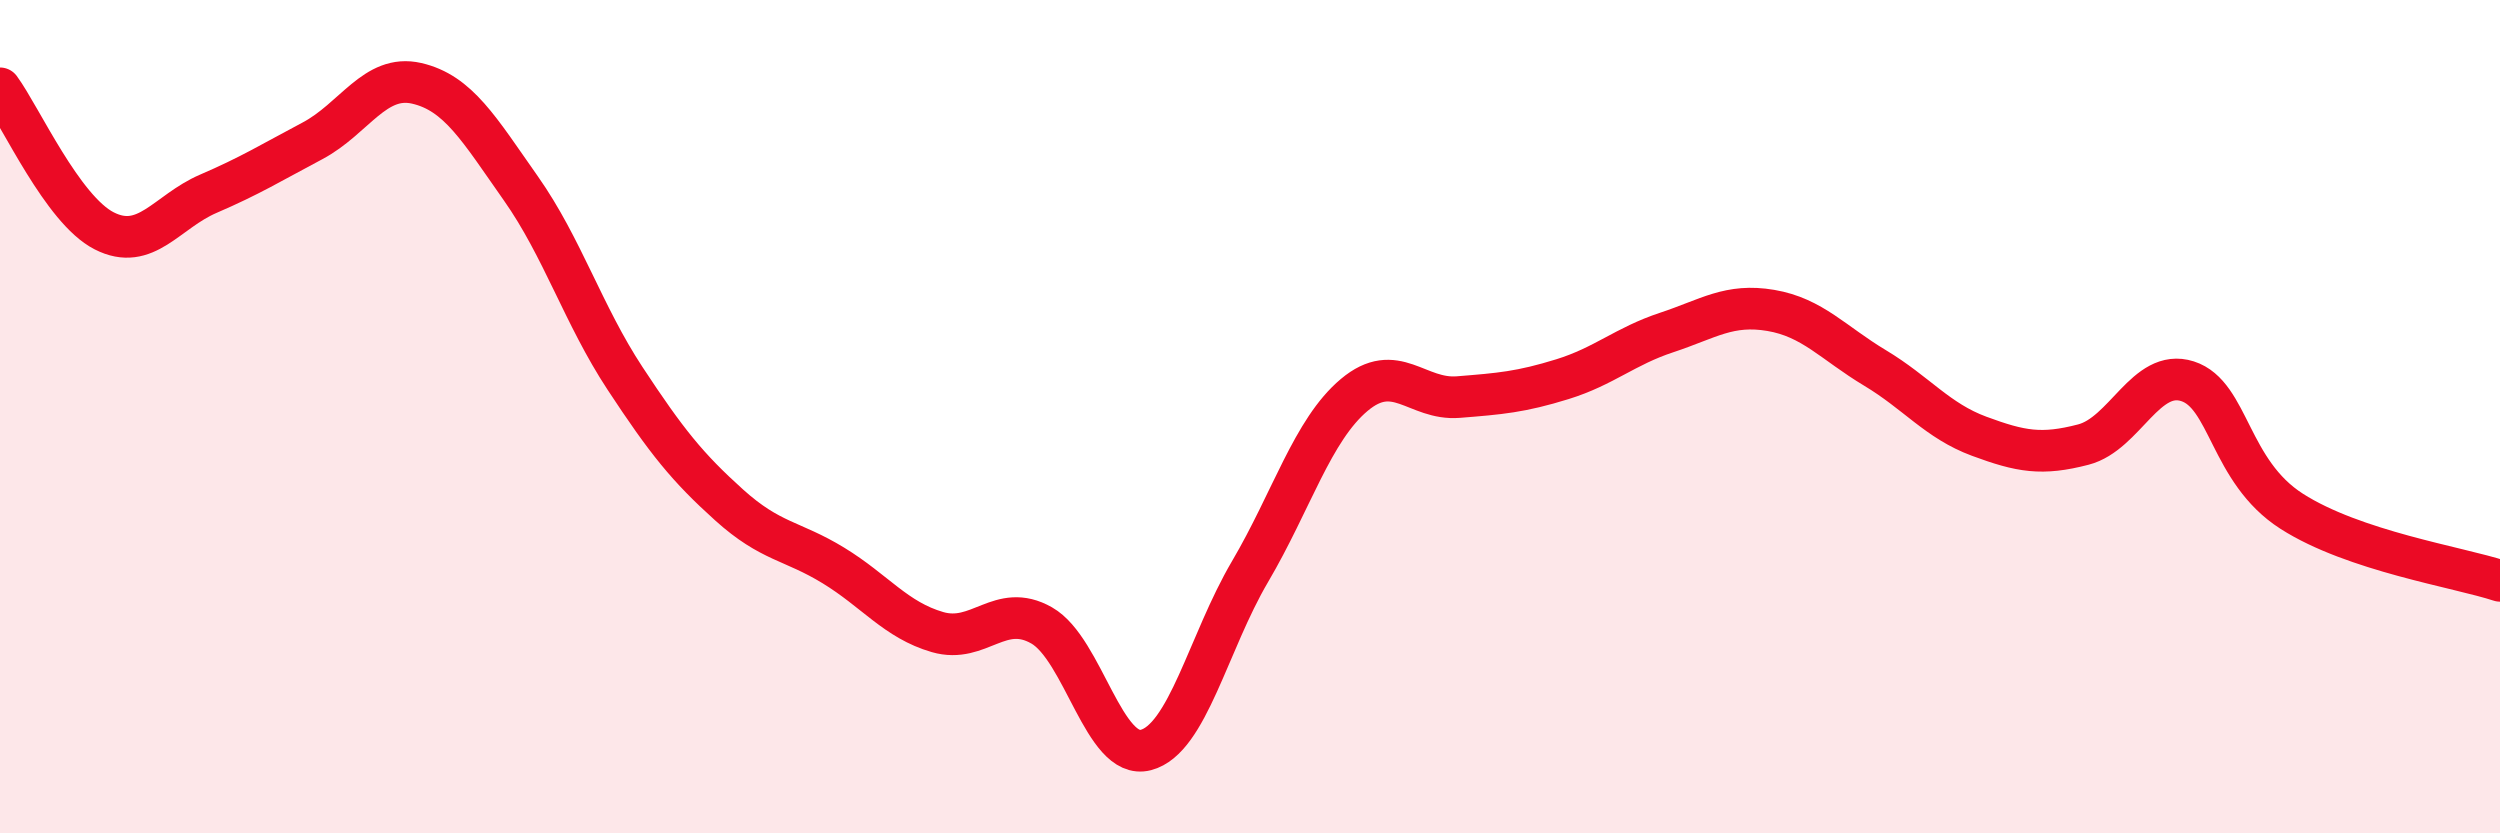
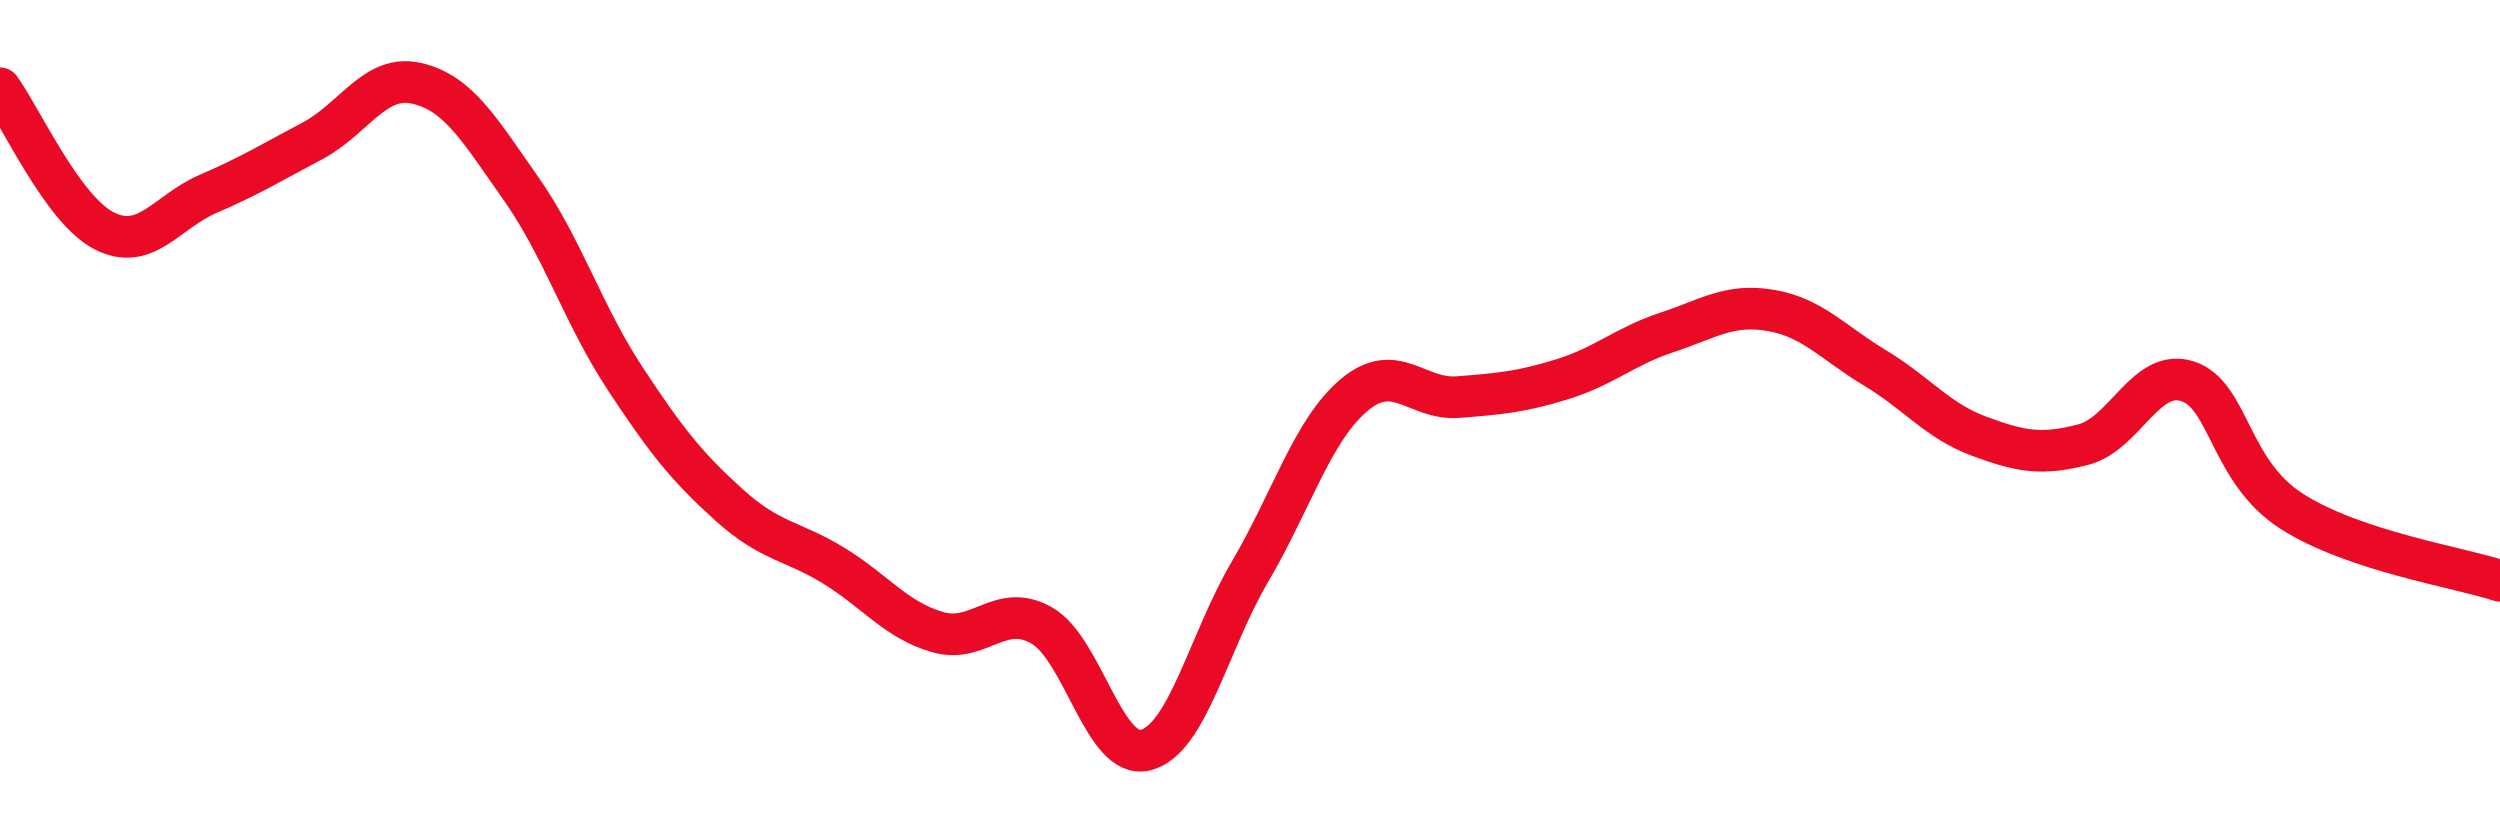
<svg xmlns="http://www.w3.org/2000/svg" width="60" height="20" viewBox="0 0 60 20">
-   <path d="M 0,2.12 C 0.5,2.8 1.5,5.03 2.5,5.54 C 3.5,6.05 4,5.08 5,4.65 C 6,4.22 6.5,3.91 7.5,3.38 C 8.5,2.85 9,1.77 10,2 C 11,2.23 11.5,3.1 12.5,4.52 C 13.5,5.94 14,7.56 15,9.08 C 16,10.6 16.5,11.22 17.5,12.12 C 18.5,13.02 19,12.96 20,13.57 C 21,14.18 21.5,14.88 22.5,15.17 C 23.5,15.46 24,14.44 25,15.01 C 26,15.58 26.5,18.26 27.5,18 C 28.5,17.74 29,15.42 30,13.72 C 31,12.02 31.5,10.32 32.5,9.48 C 33.5,8.64 34,9.61 35,9.53 C 36,9.45 36.5,9.41 37.5,9.1 C 38.5,8.79 39,8.31 40,7.98 C 41,7.65 41.5,7.28 42.5,7.45 C 43.5,7.62 44,8.23 45,8.83 C 46,9.43 46.5,10.1 47.5,10.47 C 48.5,10.84 49,10.93 50,10.67 C 51,10.41 51.5,8.83 52.5,9.15 C 53.5,9.47 53.5,11.31 55,12.27 C 56.5,13.23 59,13.61 60,13.94L60 20L0 20Z" fill="#EB0A25" opacity="0.1" stroke-linecap="round" stroke-linejoin="round" />
  <path d="M 0,2.12 C 0.5,2.8 1.5,5.03 2.5,5.54 C 3.5,6.05 4,5.08 5,4.65 C 6,4.22 6.5,3.91 7.5,3.38 C 8.5,2.85 9,1.77 10,2 C 11,2.23 11.5,3.1 12.5,4.52 C 13.5,5.94 14,7.56 15,9.08 C 16,10.6 16.5,11.22 17.5,12.12 C 18.5,13.02 19,12.96 20,13.57 C 21,14.18 21.5,14.88 22.5,15.17 C 23.5,15.46 24,14.44 25,15.01 C 26,15.58 26.5,18.26 27.5,18 C 28.5,17.74 29,15.42 30,13.72 C 31,12.02 31.5,10.32 32.5,9.48 C 33.5,8.64 34,9.61 35,9.53 C 36,9.45 36.5,9.41 37.5,9.1 C 38.5,8.79 39,8.31 40,7.98 C 41,7.65 41.5,7.28 42.5,7.45 C 43.5,7.62 44,8.23 45,8.83 C 46,9.43 46.5,10.1 47.5,10.47 C 48.5,10.84 49,10.93 50,10.67 C 51,10.41 51.5,8.83 52.5,9.15 C 53.5,9.47 53.5,11.31 55,12.27 C 56.5,13.23 59,13.61 60,13.94" stroke="#EB0A25" stroke-width="1" fill="none" stroke-linecap="round" stroke-linejoin="round" />
</svg>